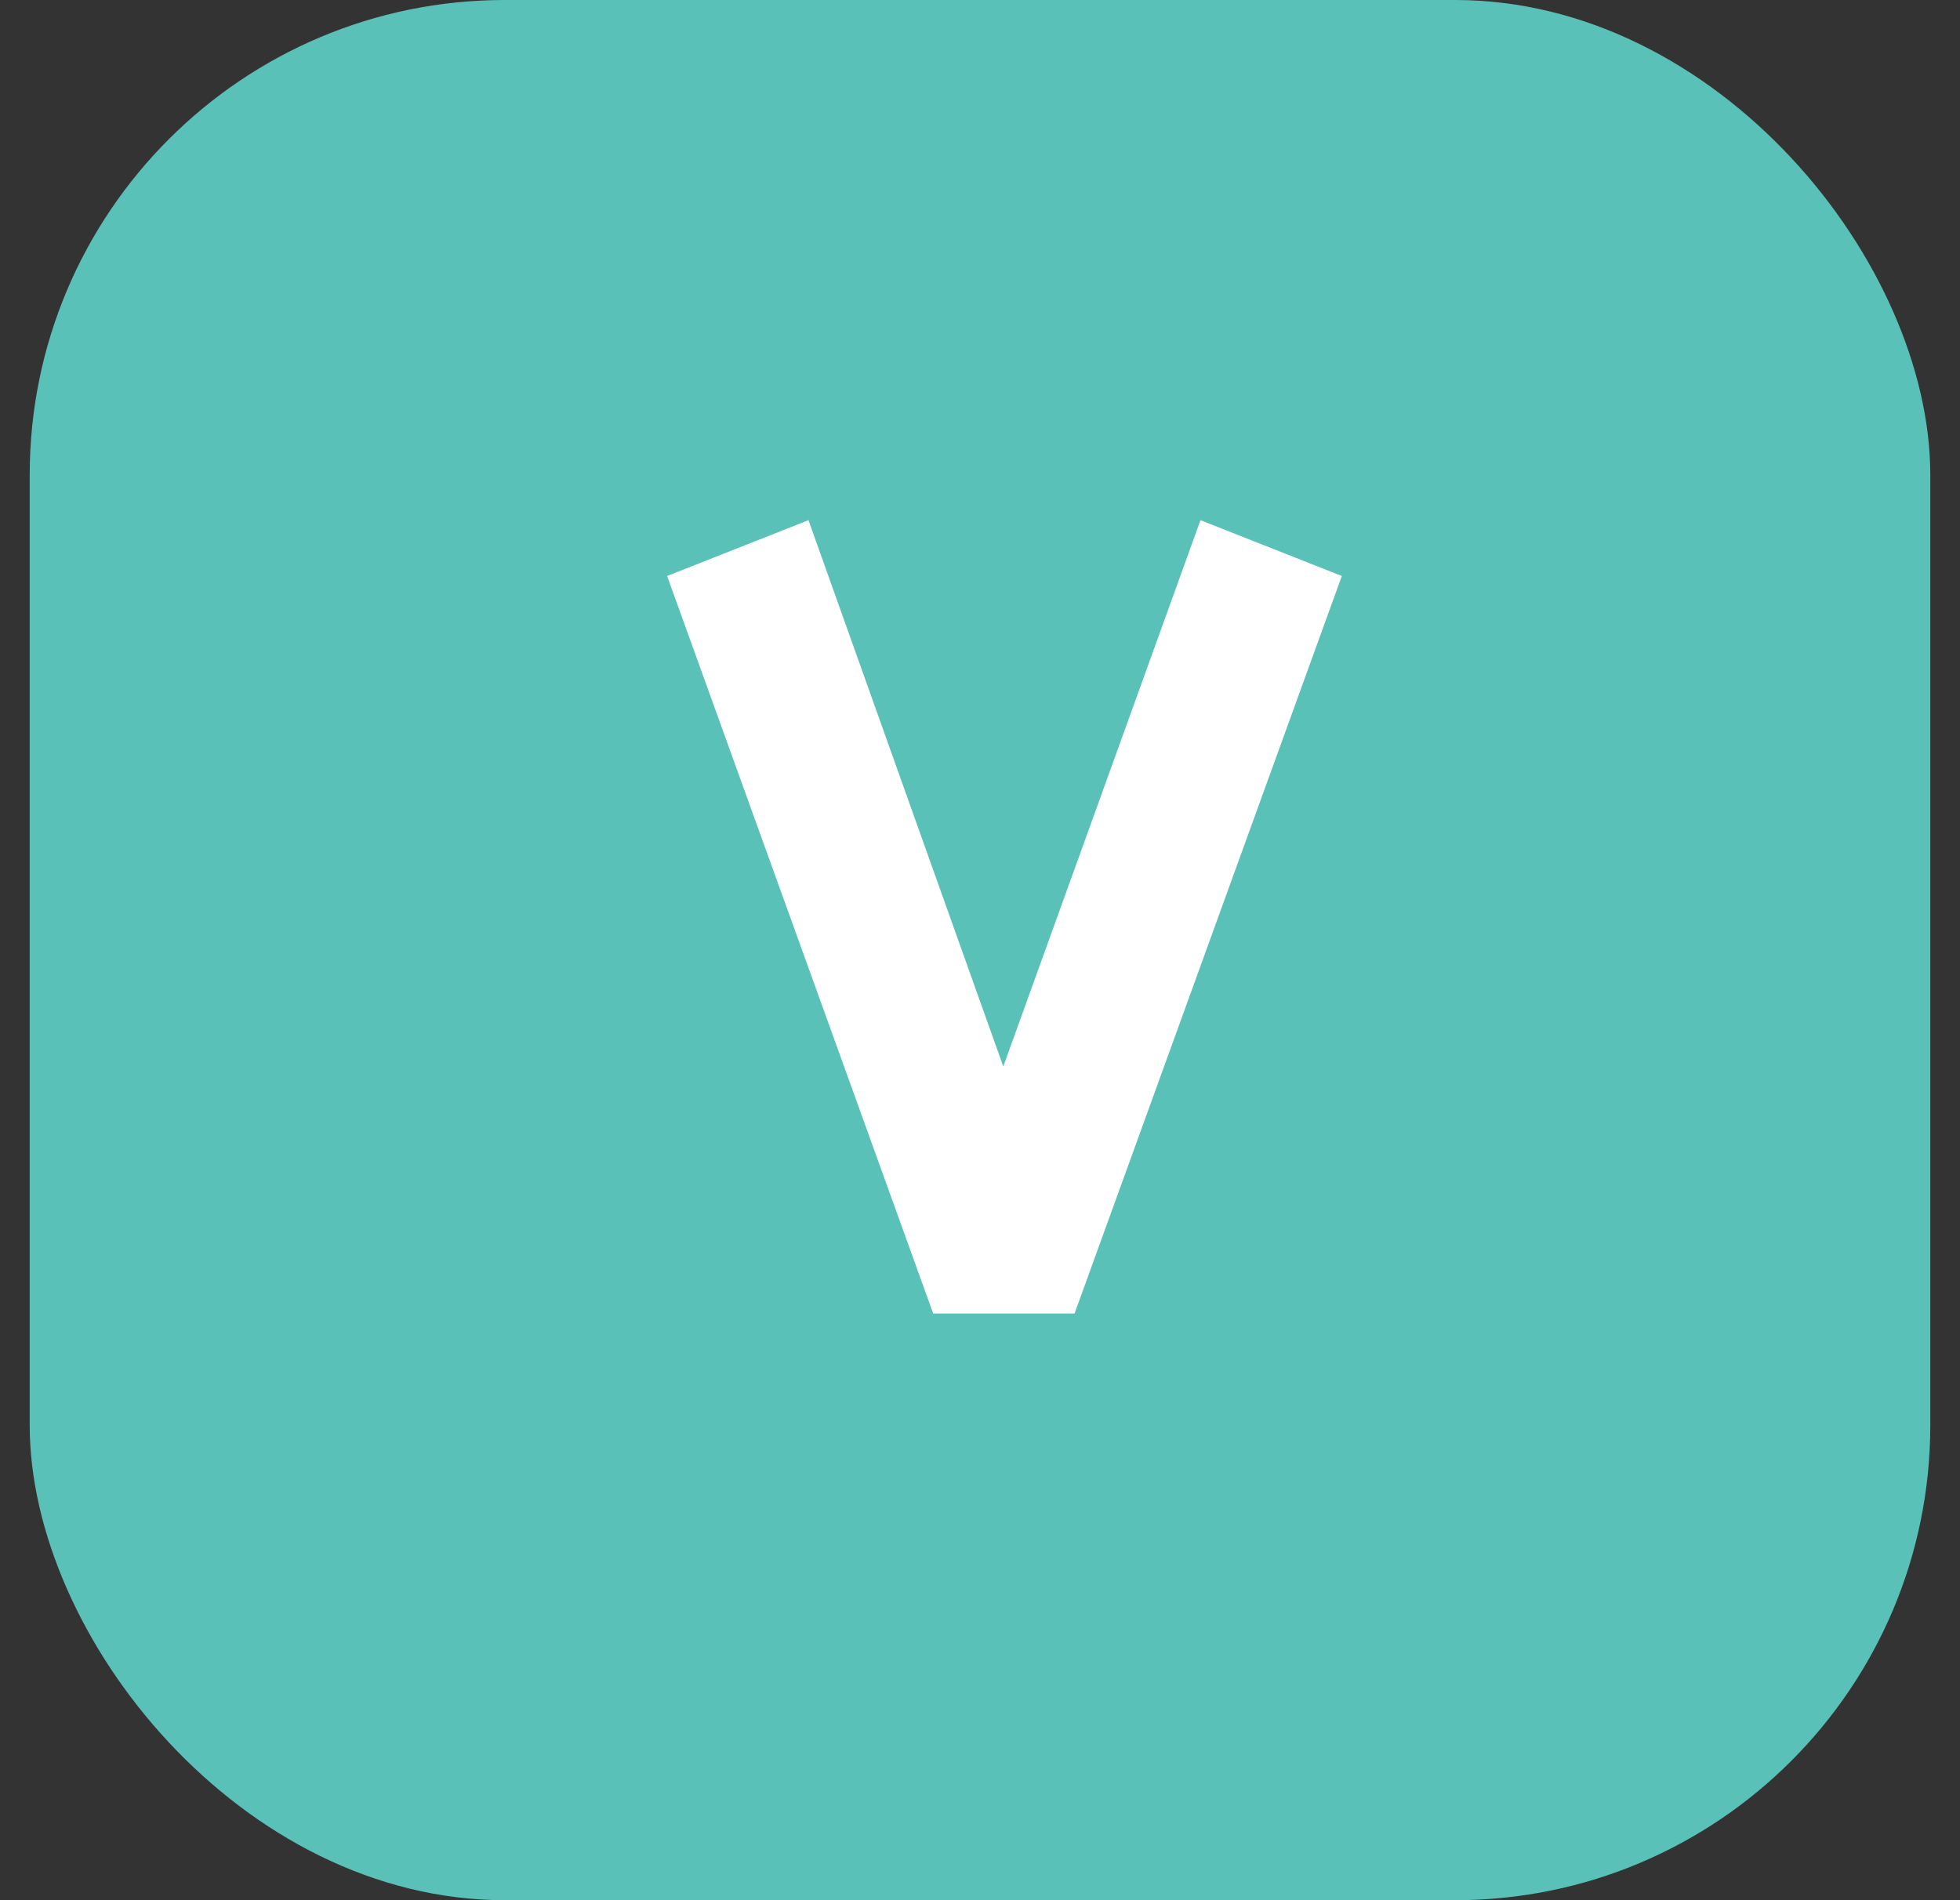
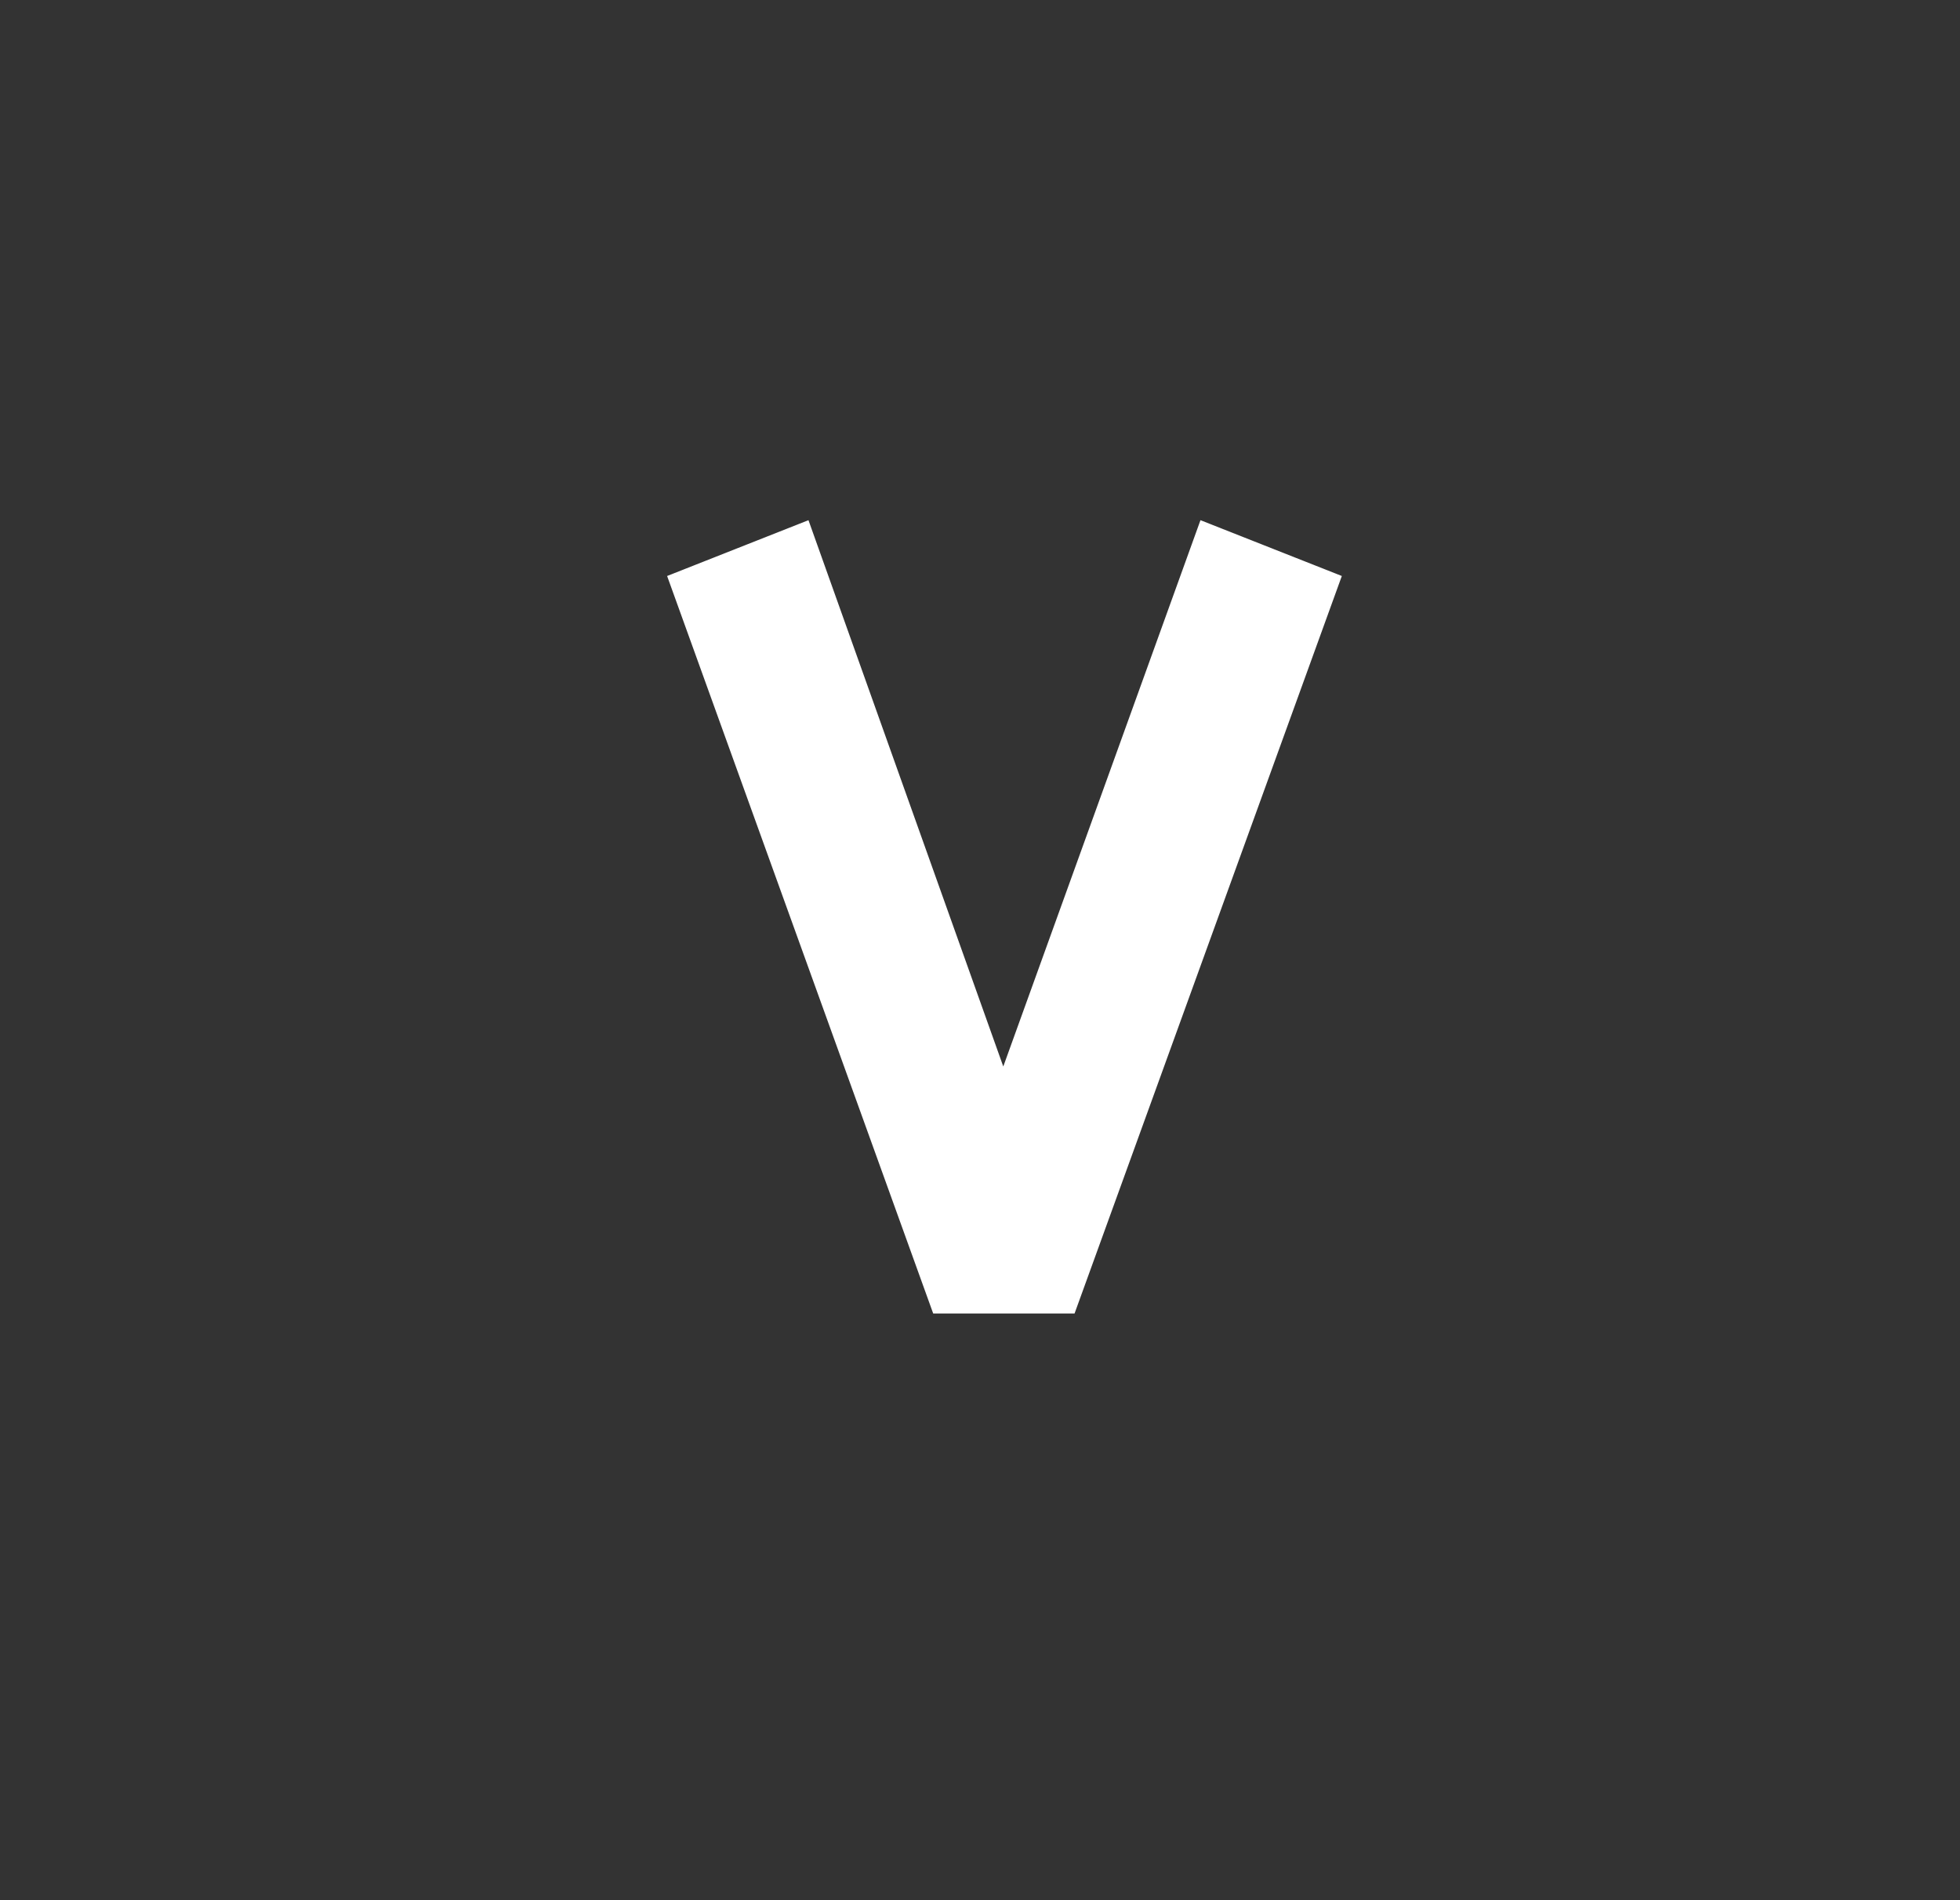
<svg xmlns="http://www.w3.org/2000/svg" width="33" height="32" viewBox="0 0 33 32" fill="none">
  <rect x="0" y="0" width="33" height="32" fill="#333333" stroke="none" />
-   <rect x="0.5" width="32" height="32" rx="8" fill="#59C1B8" />
  <path d="M22.592 9.7L18.092 22.12H15.712L11.232 9.7L13.612 8.76L16.892 17.96L20.212 8.76L22.592 9.7Z" fill="white" />
</svg>